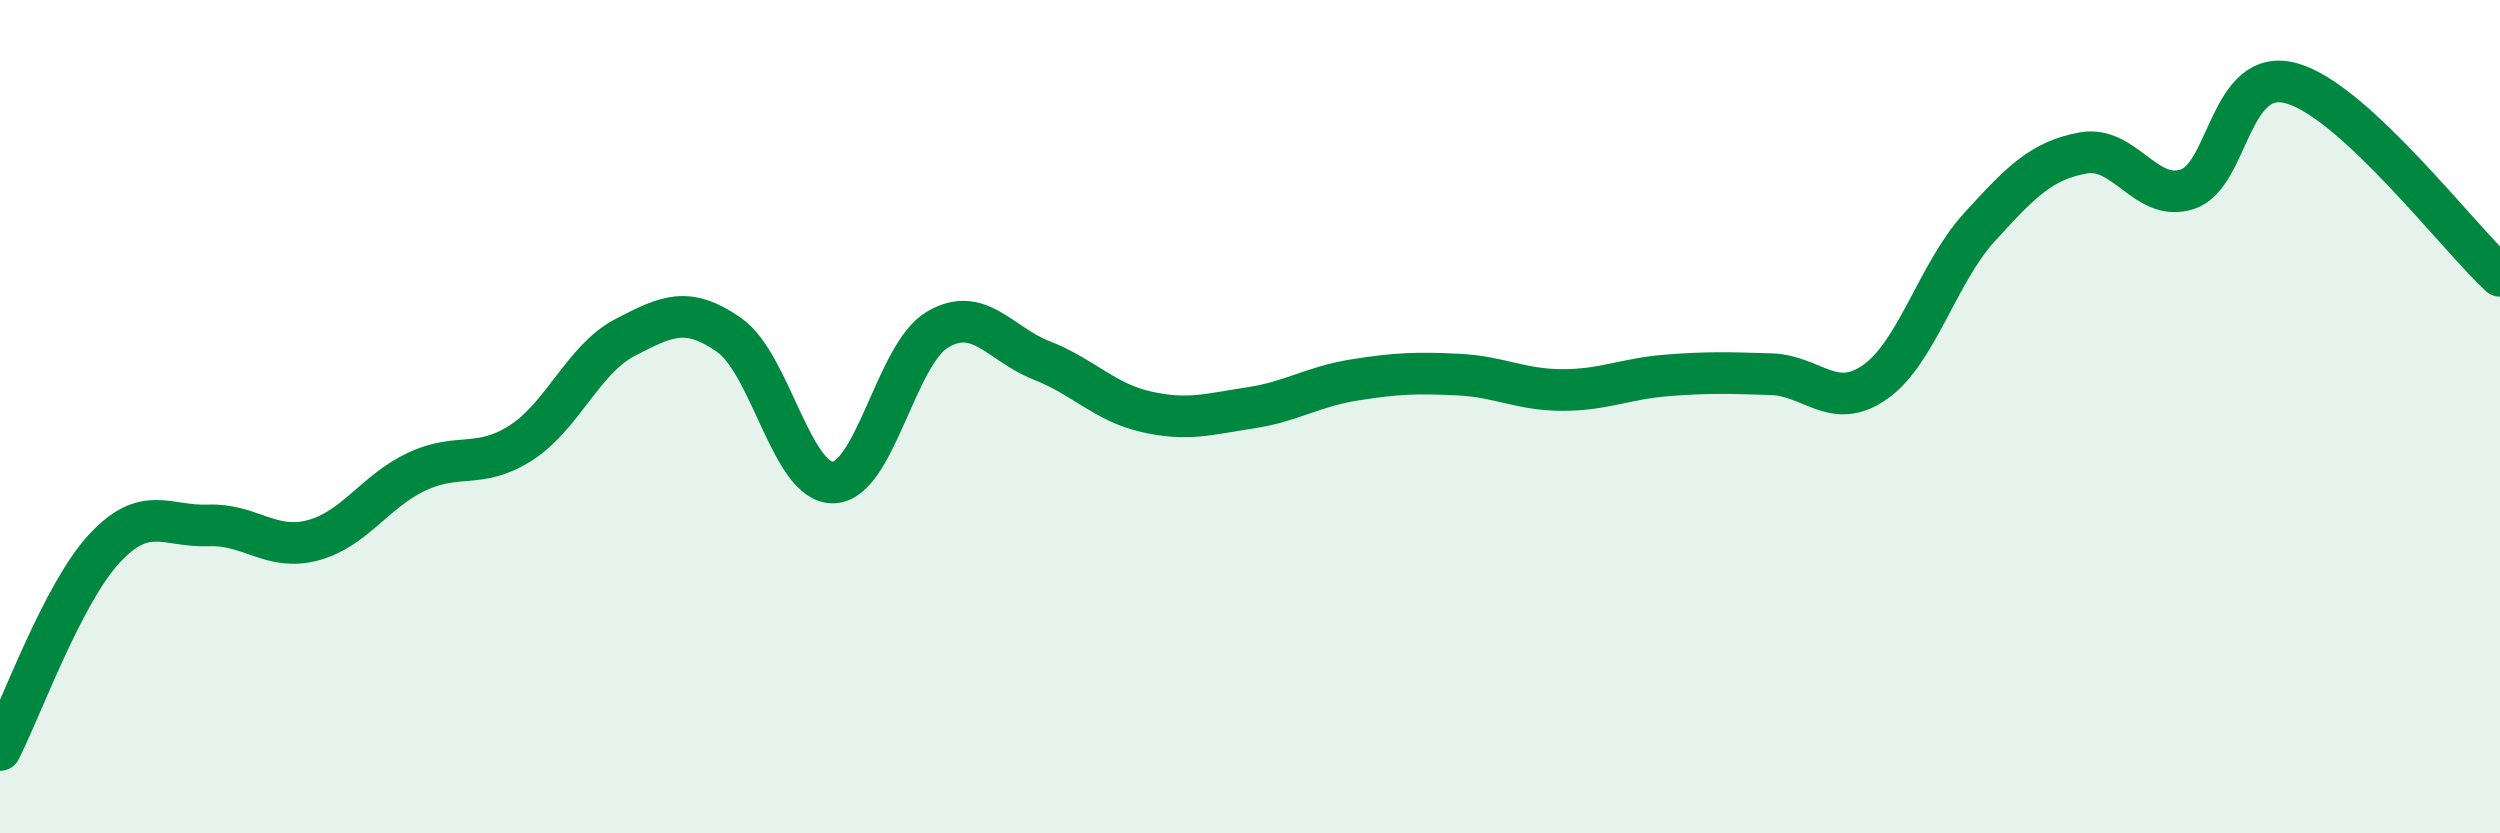
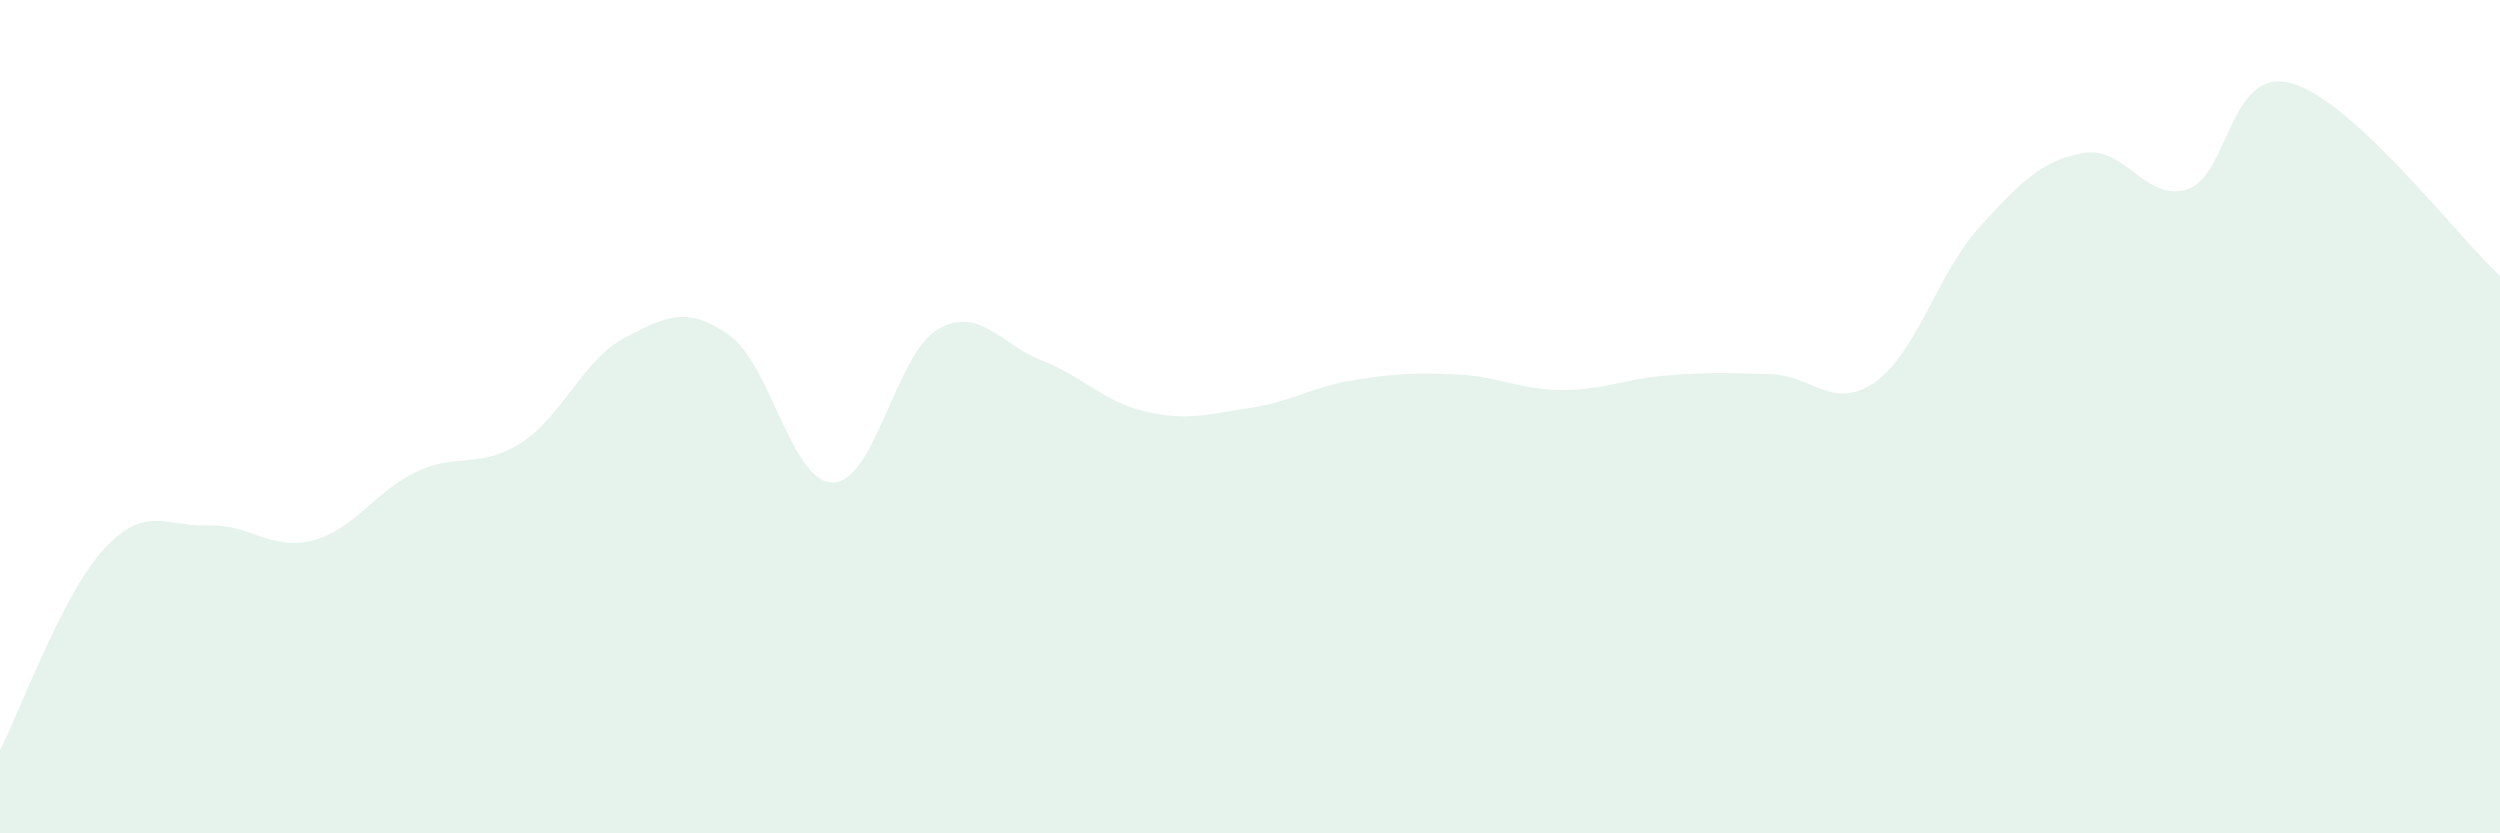
<svg xmlns="http://www.w3.org/2000/svg" width="60" height="20" viewBox="0 0 60 20">
  <path d="M 0,18 C 0.5,17.03 1.5,14.25 2.5,13.17 C 3.5,12.09 4,12.65 5,12.61 C 6,12.57 6.5,13.23 7.5,12.97 C 8.5,12.71 9,11.79 10,11.32 C 11,10.85 11.5,11.27 12.5,10.63 C 13.5,9.99 14,8.62 15,8.1 C 16,7.58 16.5,7.34 17.5,8.04 C 18.5,8.74 19,11.61 20,11.58 C 21,11.55 21.5,8.5 22.5,7.91 C 23.5,7.32 24,8.26 25,8.65 C 26,9.04 26.5,9.65 27.5,9.88 C 28.5,10.11 29,9.94 30,9.79 C 31,9.64 31.5,9.28 32.5,9.12 C 33.5,8.96 34,8.94 35,8.99 C 36,9.04 36.5,9.36 37.5,9.36 C 38.5,9.36 39,9.09 40,9.01 C 41,8.93 41.5,8.95 42.5,8.98 C 43.5,9.01 44,9.87 45,9.17 C 46,8.47 46.5,6.56 47.5,5.46 C 48.5,4.36 49,3.85 50,3.67 C 51,3.49 51.5,4.87 52.5,4.54 C 53.5,4.21 53.5,1.58 55,2 C 56.5,2.42 59,5.7 60,6.62L60 20L0 20Z" fill="#008740" opacity="0.1" stroke-linecap="round" stroke-linejoin="round" />
-   <path d="M 0,18 C 0.5,17.03 1.5,14.25 2.5,13.17 C 3.5,12.09 4,12.65 5,12.61 C 6,12.57 6.5,13.23 7.5,12.97 C 8.5,12.71 9,11.79 10,11.32 C 11,10.85 11.5,11.27 12.5,10.63 C 13.5,9.99 14,8.62 15,8.1 C 16,7.58 16.5,7.34 17.5,8.04 C 18.5,8.74 19,11.61 20,11.58 C 21,11.55 21.5,8.5 22.5,7.91 C 23.5,7.32 24,8.26 25,8.65 C 26,9.04 26.5,9.65 27.5,9.88 C 28.5,10.11 29,9.94 30,9.79 C 31,9.64 31.5,9.28 32.5,9.12 C 33.5,8.96 34,8.94 35,8.99 C 36,9.04 36.5,9.36 37.5,9.36 C 38.5,9.36 39,9.09 40,9.01 C 41,8.93 41.5,8.95 42.5,8.98 C 43.5,9.01 44,9.87 45,9.17 C 46,8.47 46.5,6.56 47.5,5.46 C 48.5,4.36 49,3.85 50,3.67 C 51,3.49 51.5,4.87 52.5,4.54 C 53.5,4.21 53.5,1.58 55,2 C 56.5,2.42 59,5.7 60,6.62" stroke="#008740" stroke-width="1" fill="none" stroke-linecap="round" stroke-linejoin="round" />
</svg>